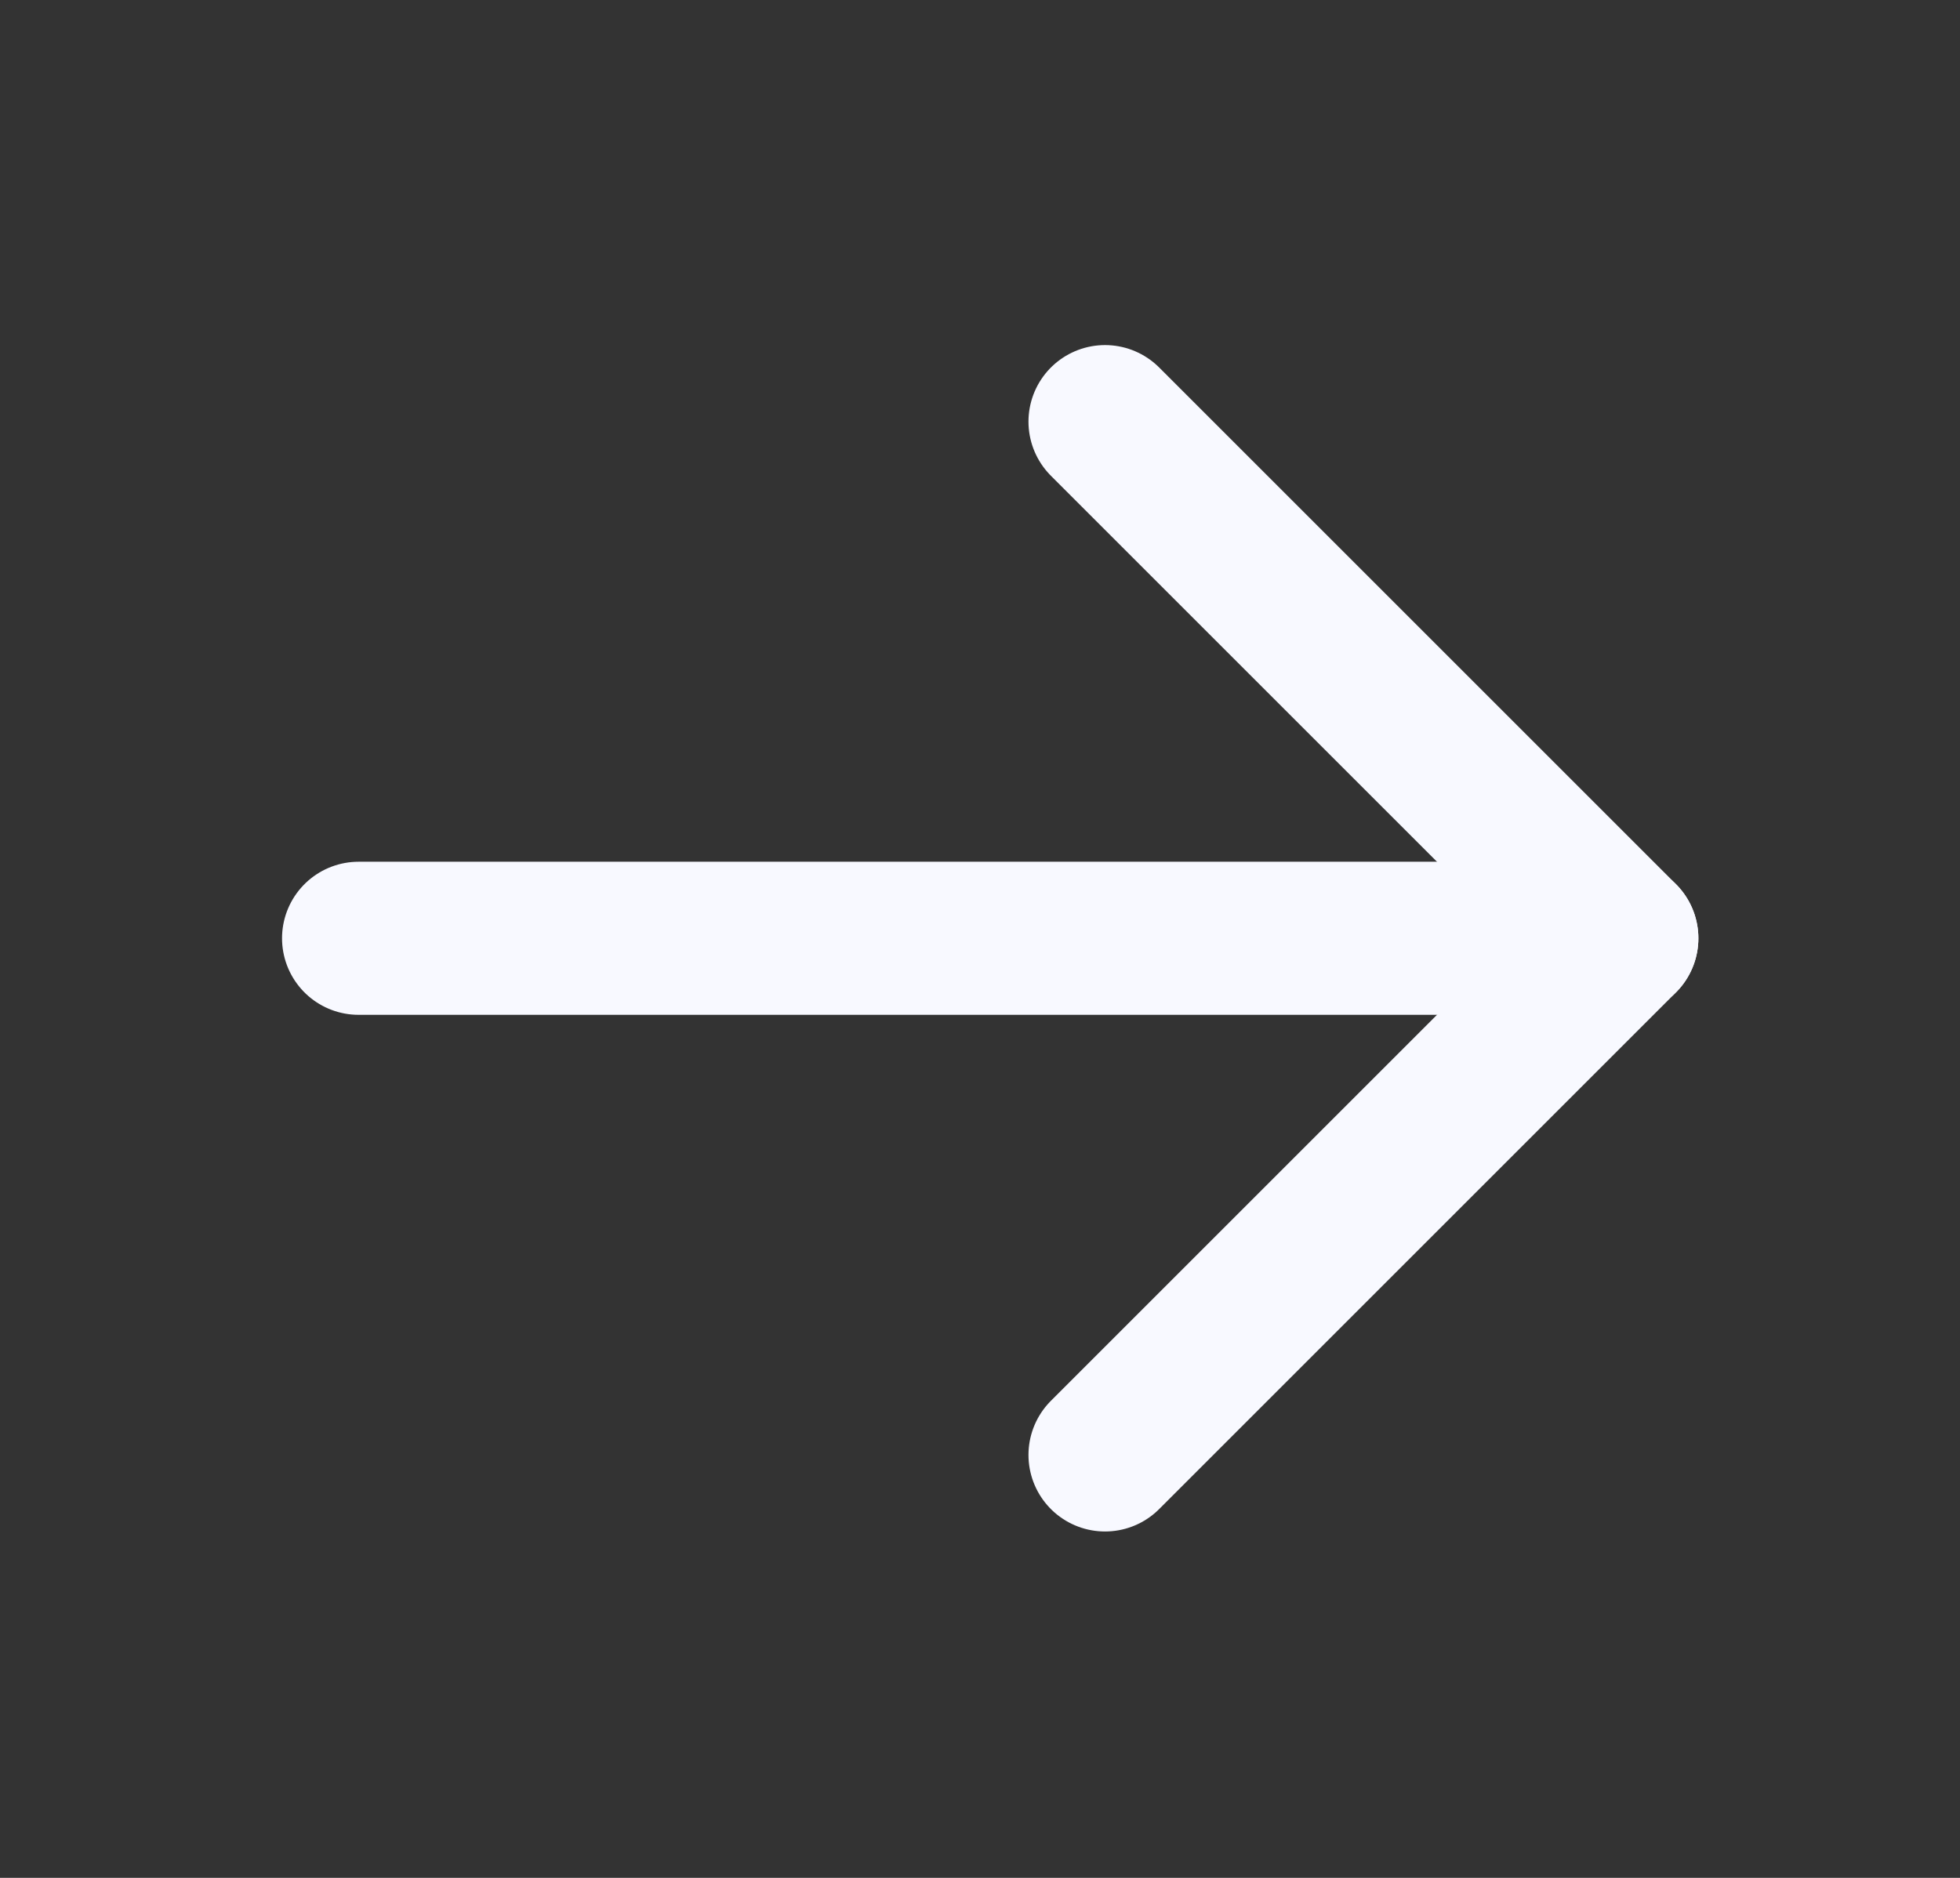
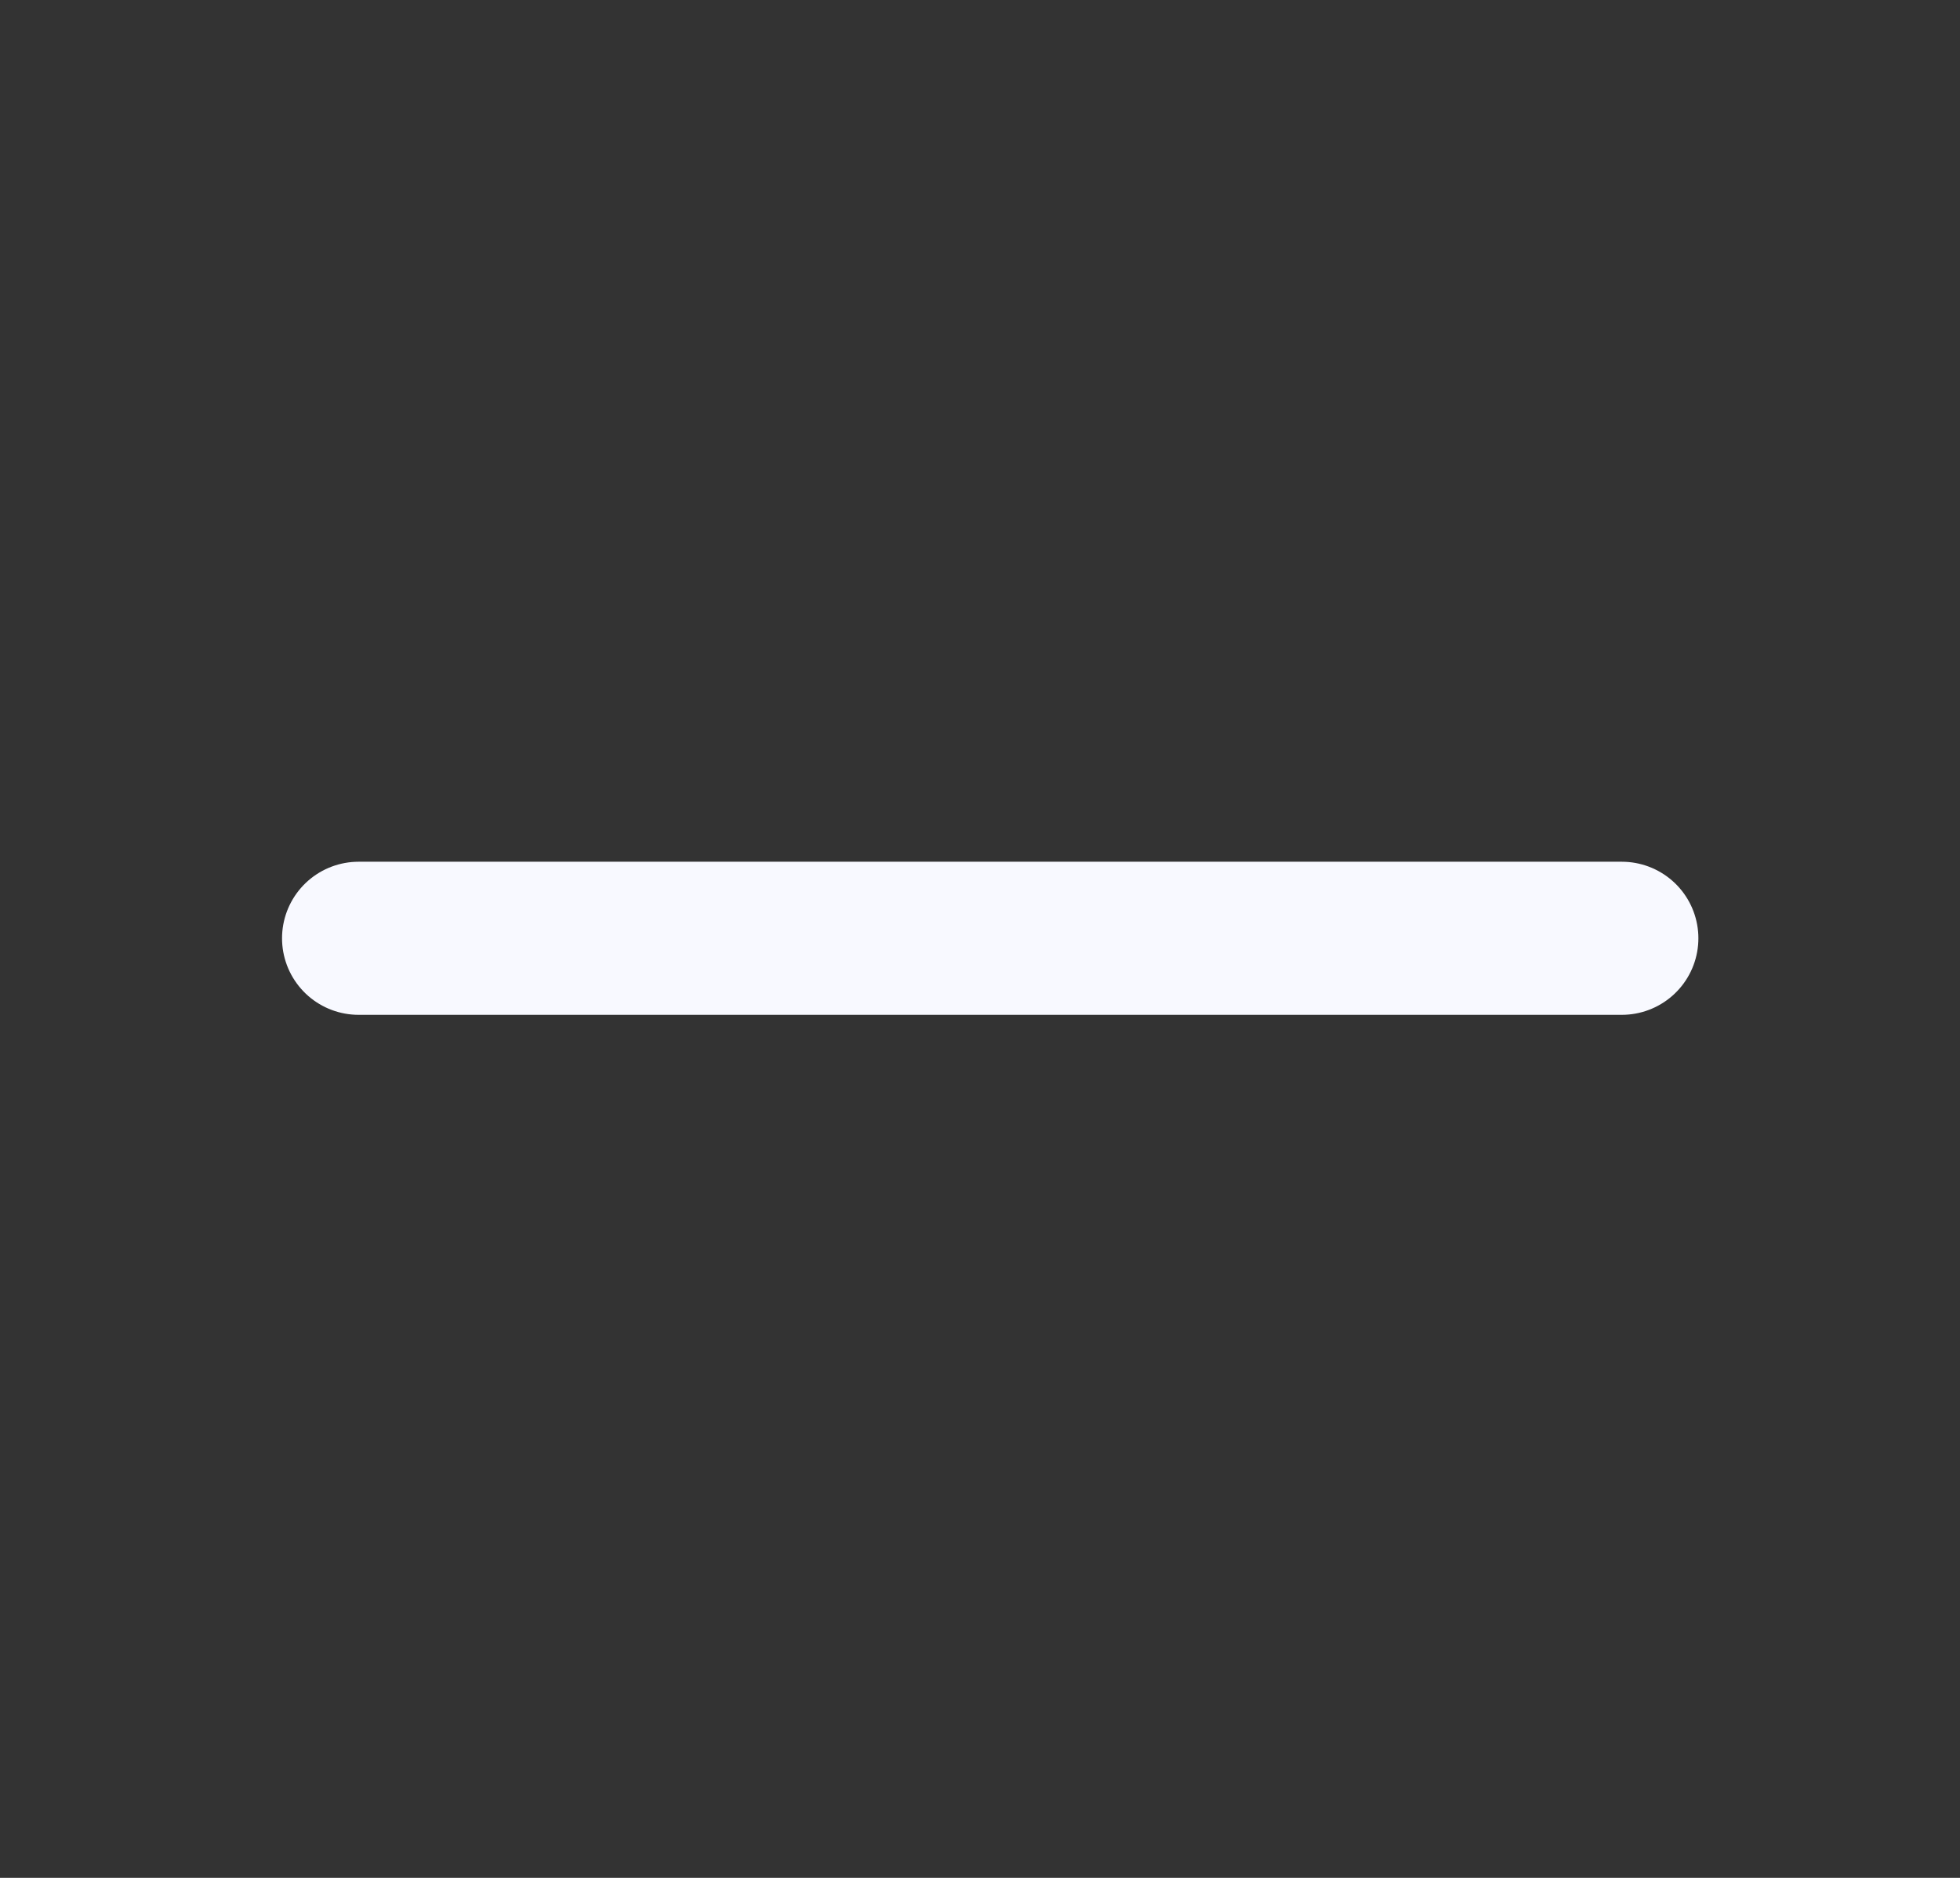
<svg xmlns="http://www.w3.org/2000/svg" width="24" height="23" viewBox="0 0 24 23" fill="none">
  <rect x="0" y="0" width="24" height="23" fill="#333333" stroke="none" />
  <path d="M4.391 11.492H19.859" stroke="#F8F9FF" stroke-width="1.875" stroke-linecap="round" stroke-linejoin="round" />
-   <path d="M13.531 5.164L19.859 11.492L13.531 17.82" stroke="#F8F9FF" stroke-width="1.875" stroke-linecap="round" stroke-linejoin="round" />
</svg>